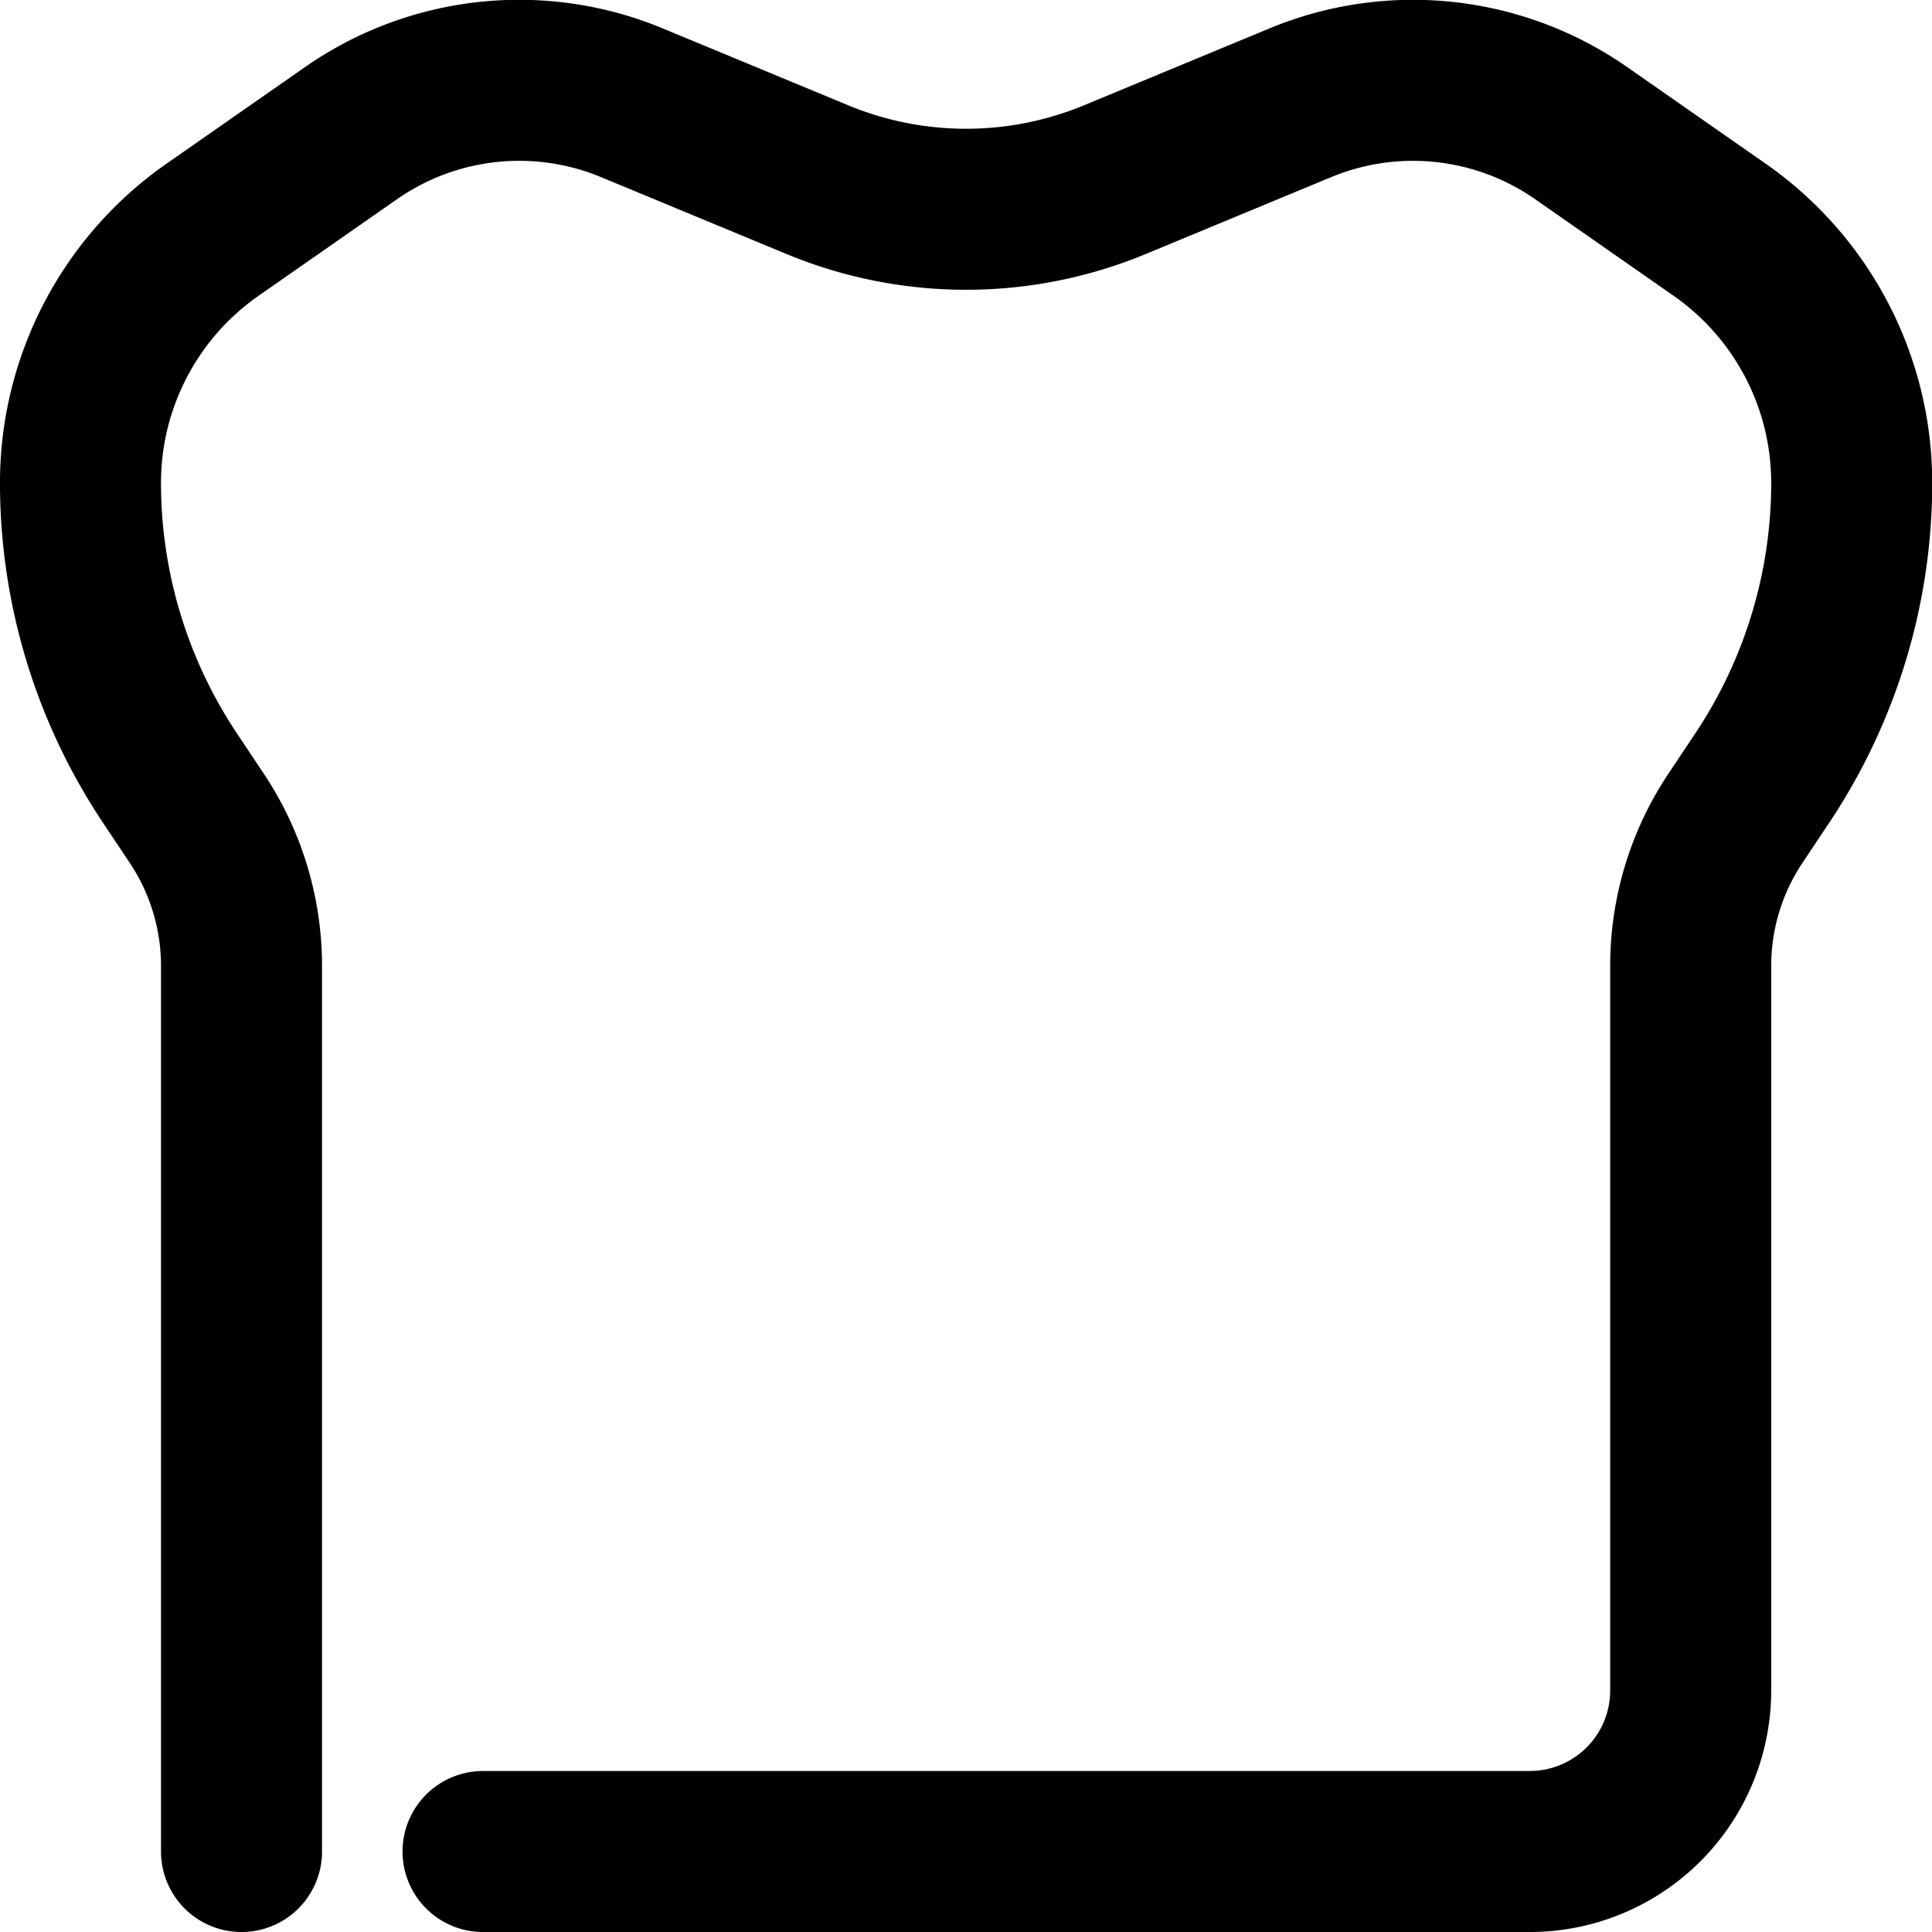
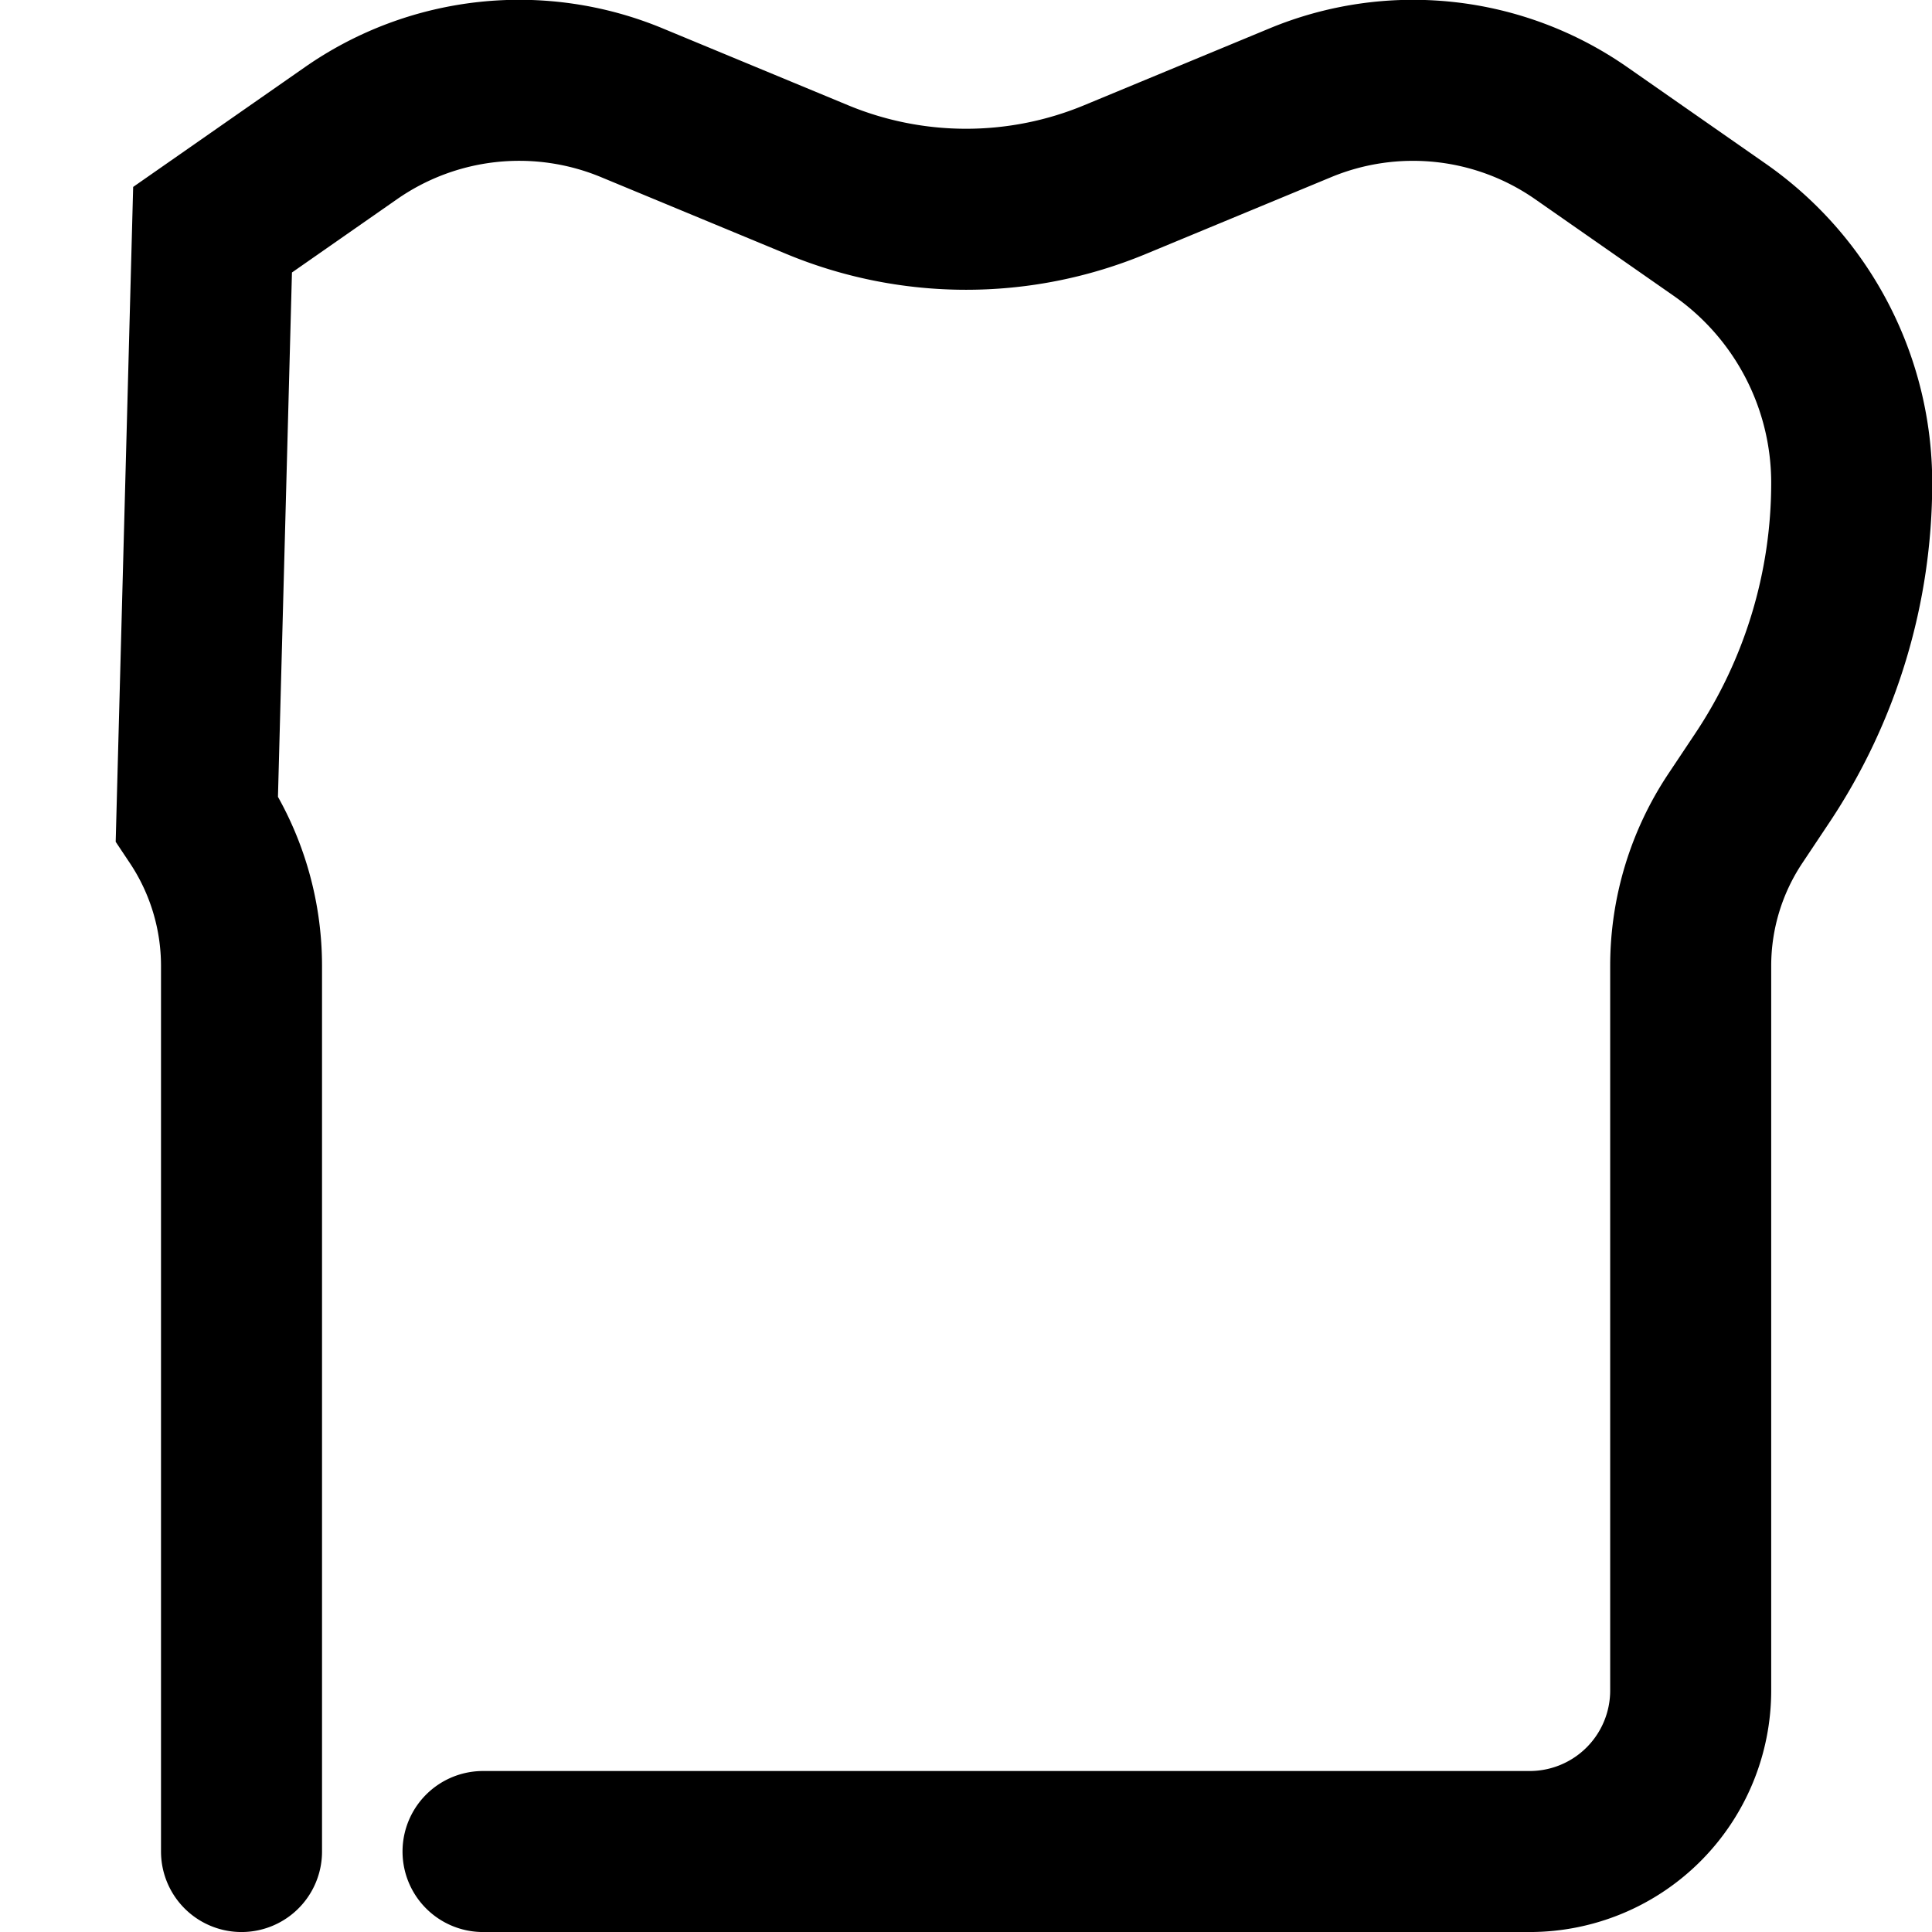
<svg xmlns="http://www.w3.org/2000/svg" xmlns:ns1="http://www.inkscape.org/namespaces/inkscape" xmlns:ns2="http://sodipodi.sourceforge.net/DTD/sodipodi-0.dtd" width="600" height="600" viewBox="0 0 600 600" version="1.1" id="svg1" ns1:version="1.4 (e7c3feb100, 2024-10-09)" ns2:docname="toast.svg">
  <ns2:namedview id="namedview" pagecolor="#ffffff" bordercolor="#000000" borderopacity="1" ns1:showpageshadow="0" ns1:pageopacity="0" ns1:pagecheckerboard="0" ns1:deskcolor="#5f5f5f" ns1:document-units="px" ns1:zoom="0.52292413" ns1:cx="73.624447" ns1:cy="156.81051" ns1:window-width="1280" ns1:window-height="1440" ns1:window-x="0" ns1:window-y="0" ns1:window-maximized="0" ns1:current-layer="layer" showgrid="true" showguides="true">
    <ns1:grid id="grid" units="px" originx="0" originy="100" spacingx="25" spacingy="25" empcolor="#0099e5" empopacity="0.302" color="#0099e5" opacity="0.149" empspacing="4" enabled="true" visible="true" />
    <ns2:guide position="6.615,-1.9073486e-06" orientation="1,0" id="guide4" ns1:locked="false" />
    <ns2:guide position="19.844,13.229" orientation="0,-1" id="guide7" ns1:locked="false" />
  </ns2:namedview>
  <defs id="defs">
    <ns1:path-effect effect="fillet_chamfer" id="path-effect7" is_visible="true" lpeversion="1" nodesatellites_param="F,0,0,1,1,0,0,1 @ F,0,0,1,1,13.229,0,1 @ F,0,1,1,1,6.615,0,1 @ F,0,0,1,1,13.229,0,1 @ F,0,0,1,1,13.229,0,1 @ F,0,0,1,1,13.229,0,1 @ F,0,0,1,1,13.229,0,1 @ F,0,0,1,1,13.229,0,1 @ F,0,0,1,1,13.229,0,1 @ F,0,0,1,1,13.229,0,1 @ F,0,1,1,1,6.615,0,1 @ F,0,0,1,1,0,0,1" radius="25" unit="px" method="arc" mode="F" chamfer_steps="1" flexible="false" use_knot_distance="true" apply_no_radius="true" apply_with_radius="true" only_selected="true" hide_knots="true" />
  </defs>
  <g ns1:label="Layer" ns1:groupmode="layer" id="layer">
-     <path style="fill:none;stroke:#000000;stroke-width:13.229;stroke-linecap:round" d="m -6.615,26.458 0,85.99 a 13.229,13.229 45 0 0 13.229,13.229 l 59.531,0 a 21.846,21.846 16.845 0 1 12.118,3.669 l 3.333,2.222 a 43.693,43.693 16.845 0 0 24.236,7.338 25.356,25.356 152.447 0 0 20.797,-10.851 l 7.931,-11.371 a 24.159,24.159 96.189 0 0 2.502,-23.071 l -6.32,-15.246 a 31.913,31.913 90 0 1 0,-24.441 L 137.063,38.679 A 24.159,24.159 83.811 0 0 134.561,15.608 L 126.63,4.236 A 25.356,25.356 27.553 0 0 105.833,-6.615 43.693,43.693 163.155 0 0 81.597,0.724 L 78.264,2.945 A 21.846,21.846 163.155 0 1 66.146,6.615 H -6.615" id="path49" ns2:nodetypes="ccccscsccccc" ns1:path-effect="#path-effect7" ns1:original-d="m -6.6145854,26.45833 v 99.21875 H 72.760416 l 19.843751,13.22917 H 119.0625 L 142.12919,105.83333 125.67708,66.145829 142.12919,26.45833 119.0625,-6.6145875 H 92.604167 L 72.760416,6.6145785 H -6.6145854" transform="matrix(0,-3.78,3.78,0,50,550)" />
+     <path style="fill:none;stroke:#000000;stroke-width:13.229;stroke-linecap:round" d="m -6.615,26.458 0,85.99 a 13.229,13.229 45 0 0 13.229,13.229 l 59.531,0 a 21.846,21.846 16.845 0 1 12.118,3.669 l 3.333,2.222 a 43.693,43.693 16.845 0 0 24.236,7.338 25.356,25.356 152.447 0 0 20.797,-10.851 l 7.931,-11.371 a 24.159,24.159 96.189 0 0 2.502,-23.071 l -6.32,-15.246 a 31.913,31.913 90 0 1 0,-24.441 L 137.063,38.679 A 24.159,24.159 83.811 0 0 134.561,15.608 L 126.63,4.236 L 78.264,2.945 A 21.846,21.846 163.155 0 1 66.146,6.615 H -6.615" id="path49" ns2:nodetypes="ccccscsccccc" ns1:path-effect="#path-effect7" ns1:original-d="m -6.6145854,26.45833 v 99.21875 H 72.760416 l 19.843751,13.22917 H 119.0625 L 142.12919,105.83333 125.67708,66.145829 142.12919,26.45833 119.0625,-6.6145875 H 92.604167 L 72.760416,6.6145785 H -6.6145854" transform="matrix(0,-3.78,3.78,0,50,550)" />
  </g>
</svg>